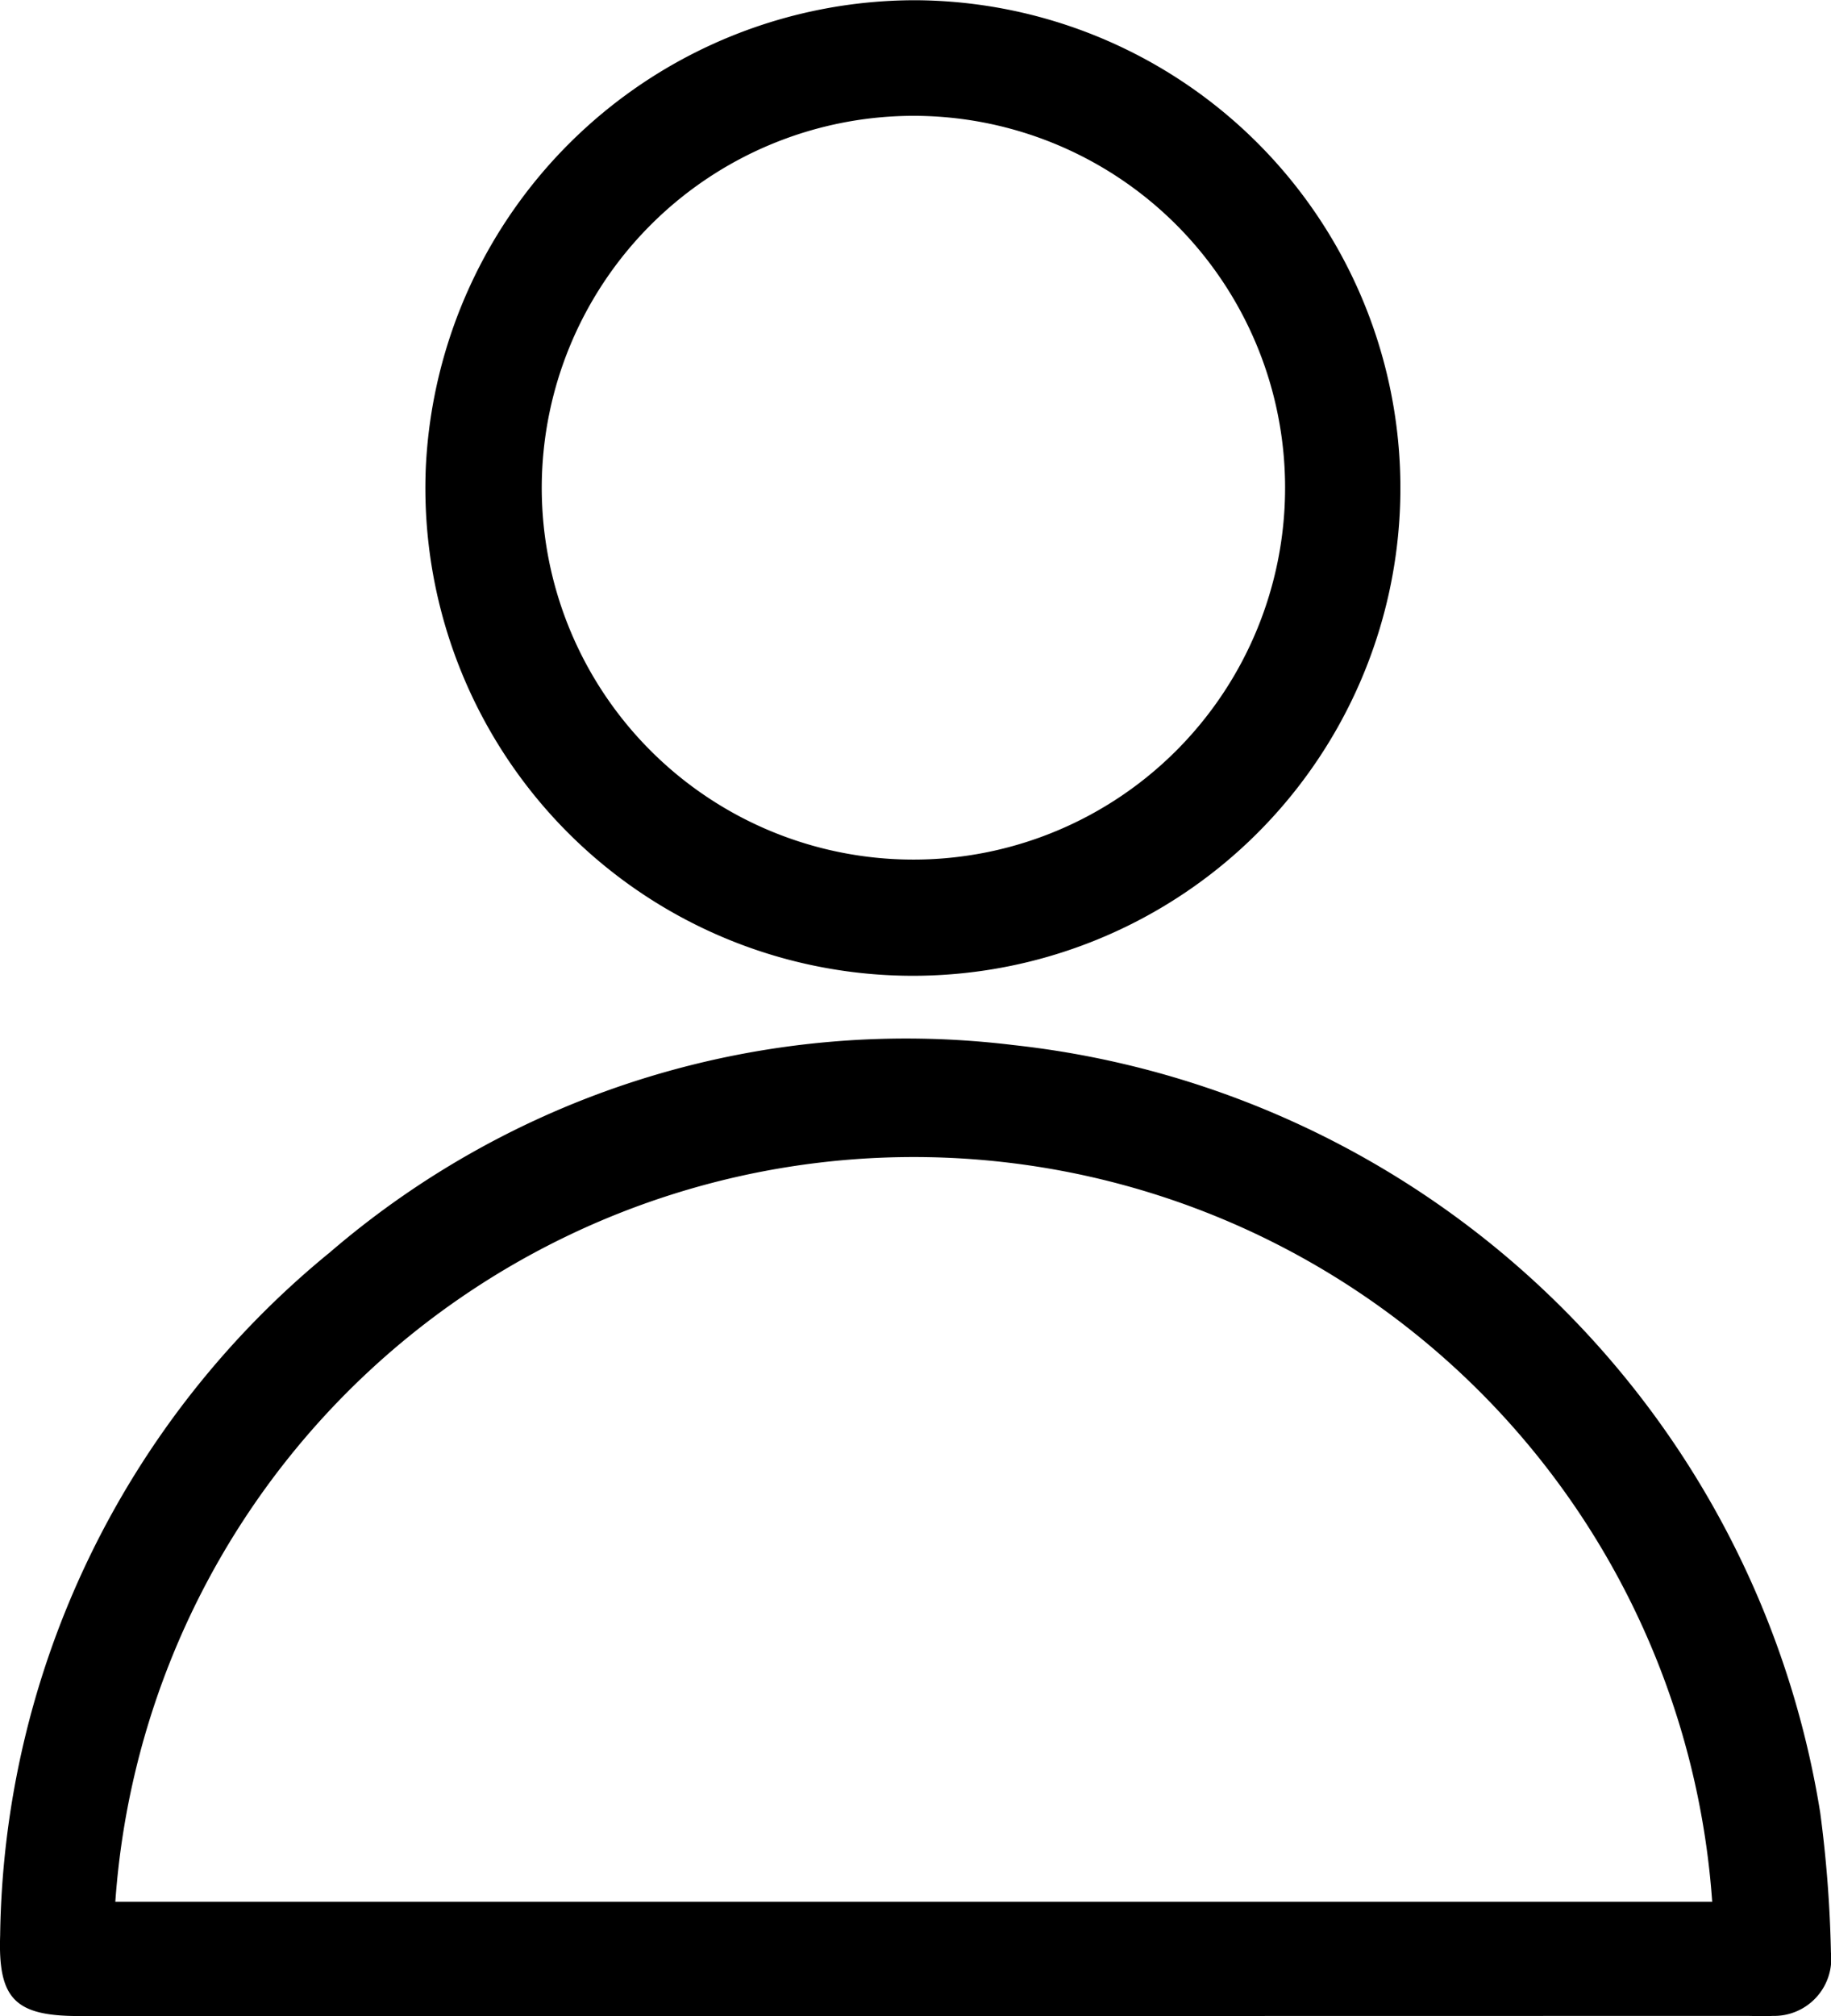
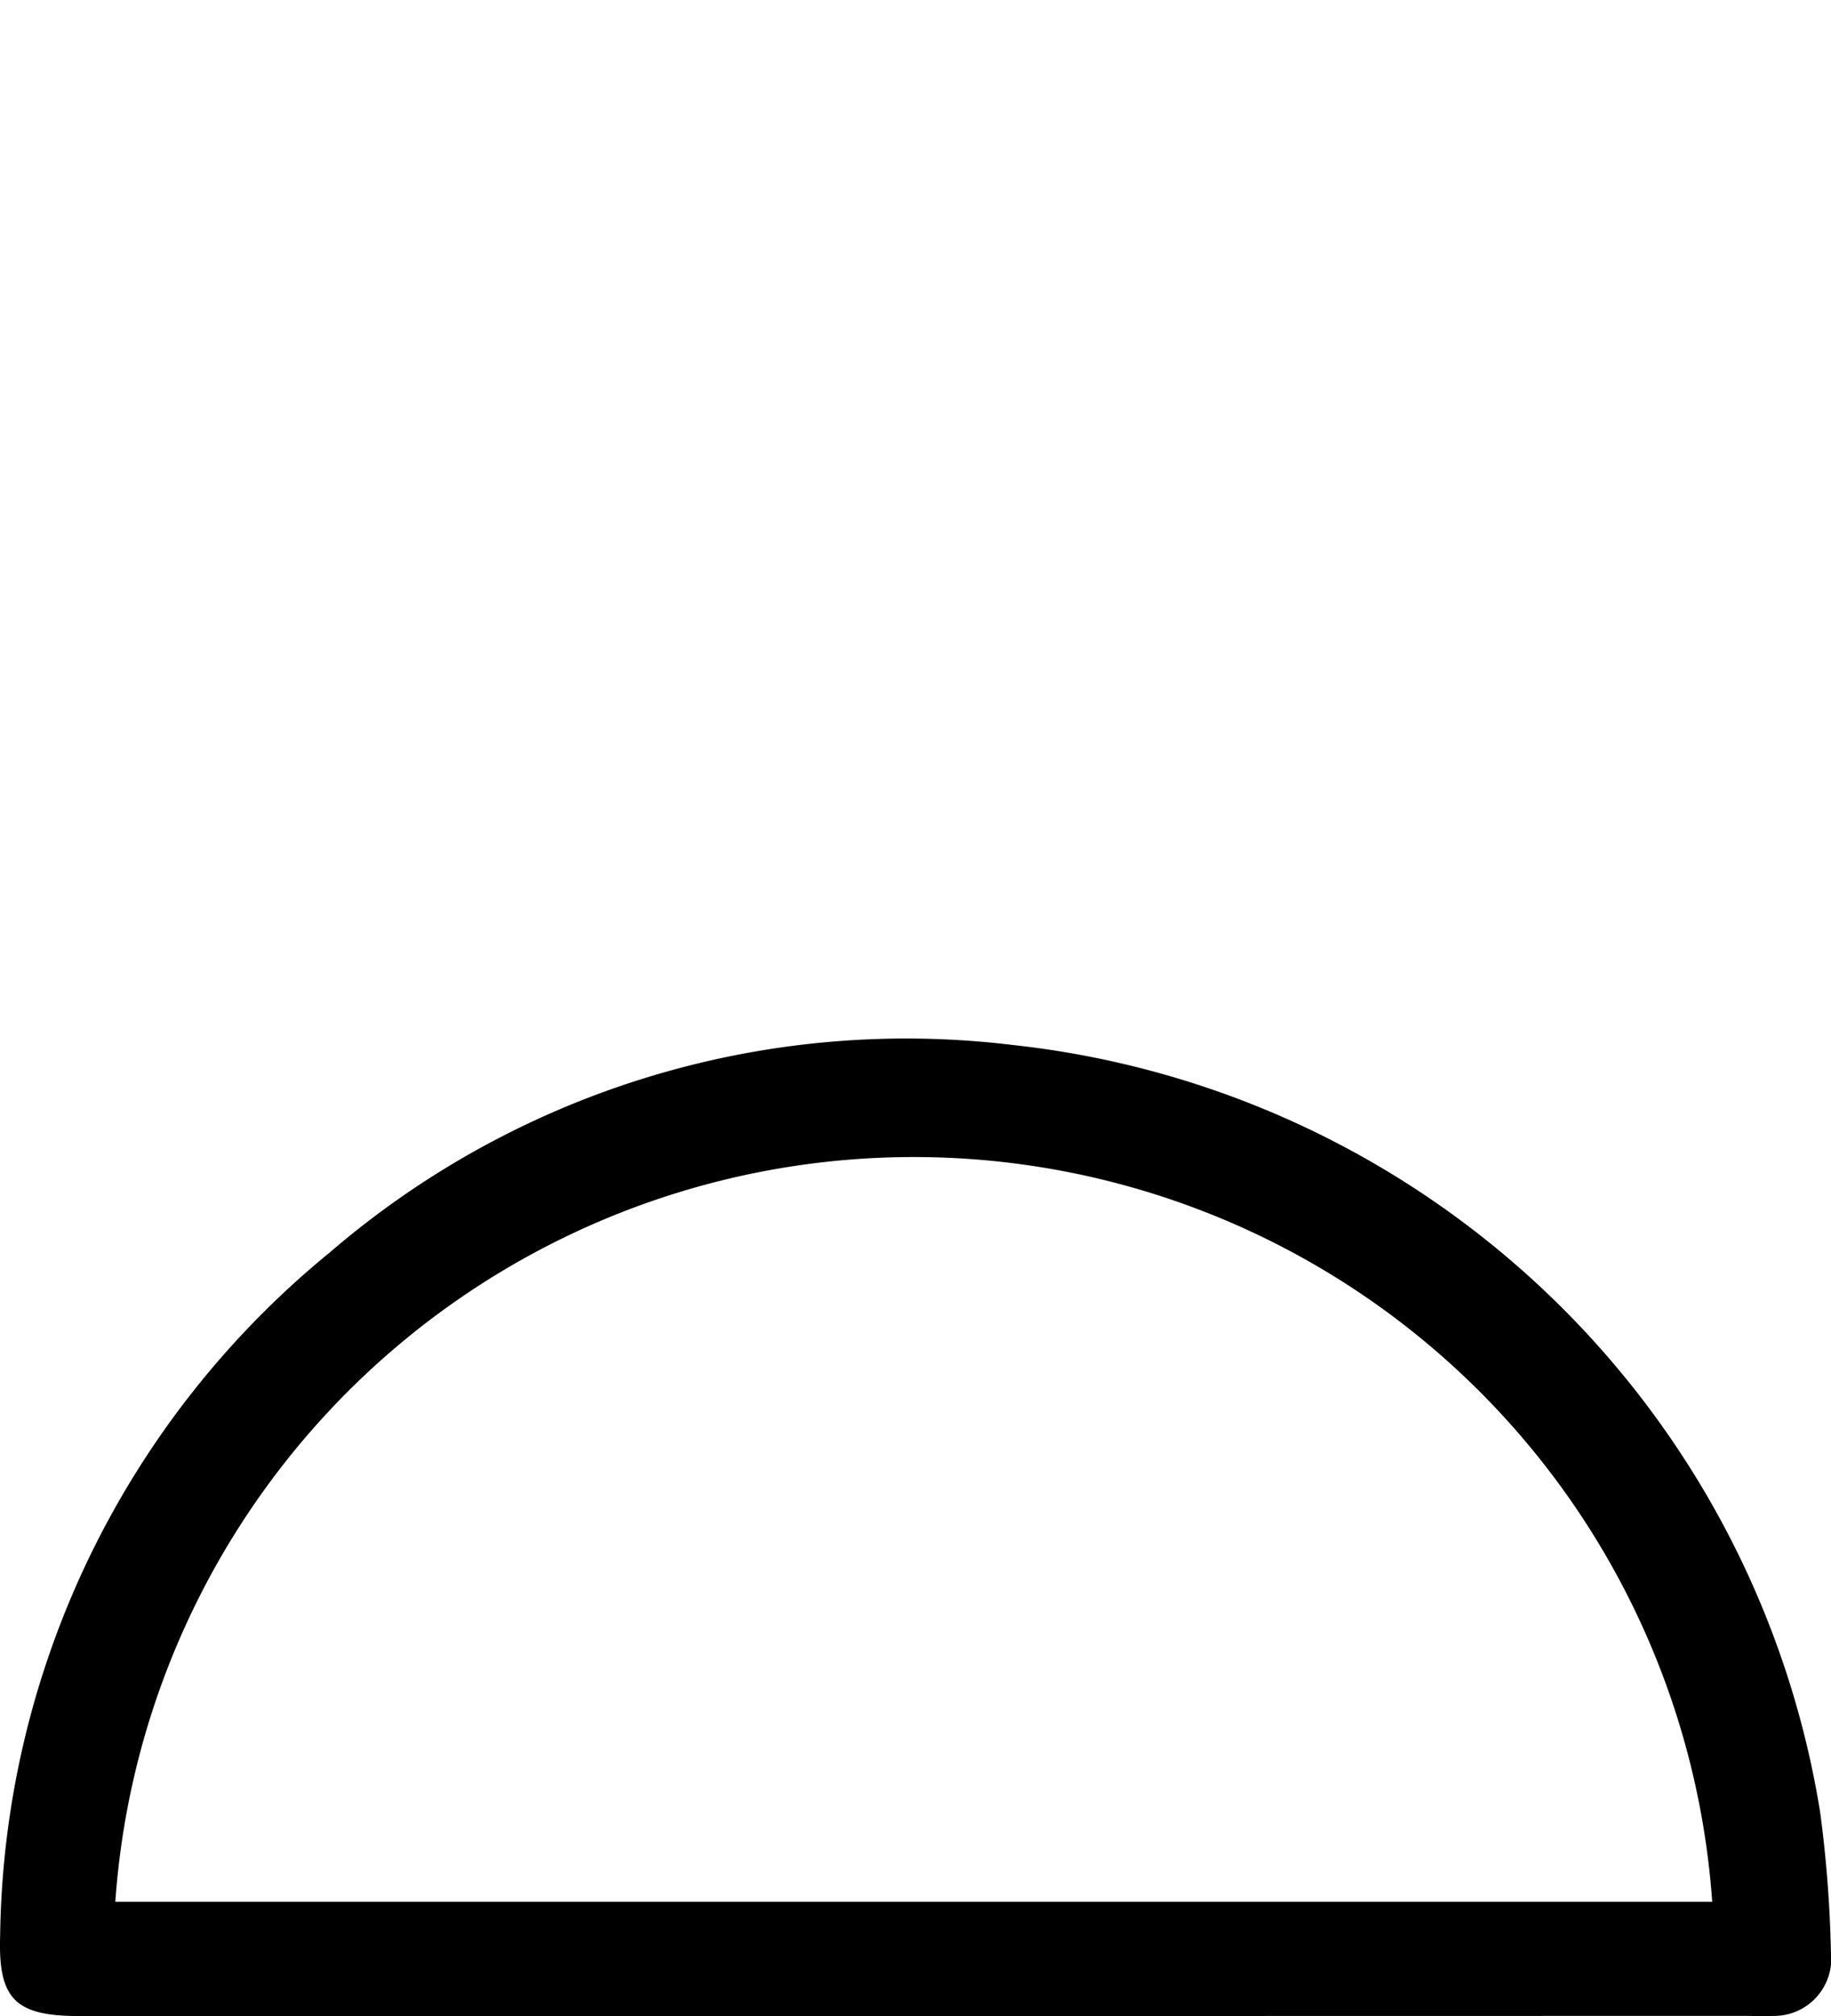
<svg xmlns="http://www.w3.org/2000/svg" width="24.706" height="27.191" viewBox="0 0 24.706 27.191">
  <defs>
    <style>.a{fill:#000000;}</style>
  </defs>
  <g transform="translate(-521.701 -81.699)">
    <path class="a" d="M317.814,61.4H306.553c-.859,0-1.093-.227-1.064-1.086A12.093,12.093,0,0,1,309.94,51.1a11.927,11.927,0,0,1,9.221-2.794,12.387,12.387,0,0,1,10.886,10.348,16.753,16.753,0,0,1,.145,1.887.771.771,0,0,1-.788.857c-.12.009-.243,0-.364,0Zm10.776-1.54a10.8,10.8,0,0,0-21.547,0Z" transform="translate(216.214 47.486)" />
-     <path class="a" d="M315.265,40.5a6.578,6.578,0,1,1-6.606,6.29,6.614,6.614,0,0,1,6.606-6.29m-5.042,6.548a5.015,5.015,0,1,0,5.04-4.989,5.021,5.021,0,0,0-5.04,4.989" transform="translate(218.788 41.202)" />
  </g>
</svg>